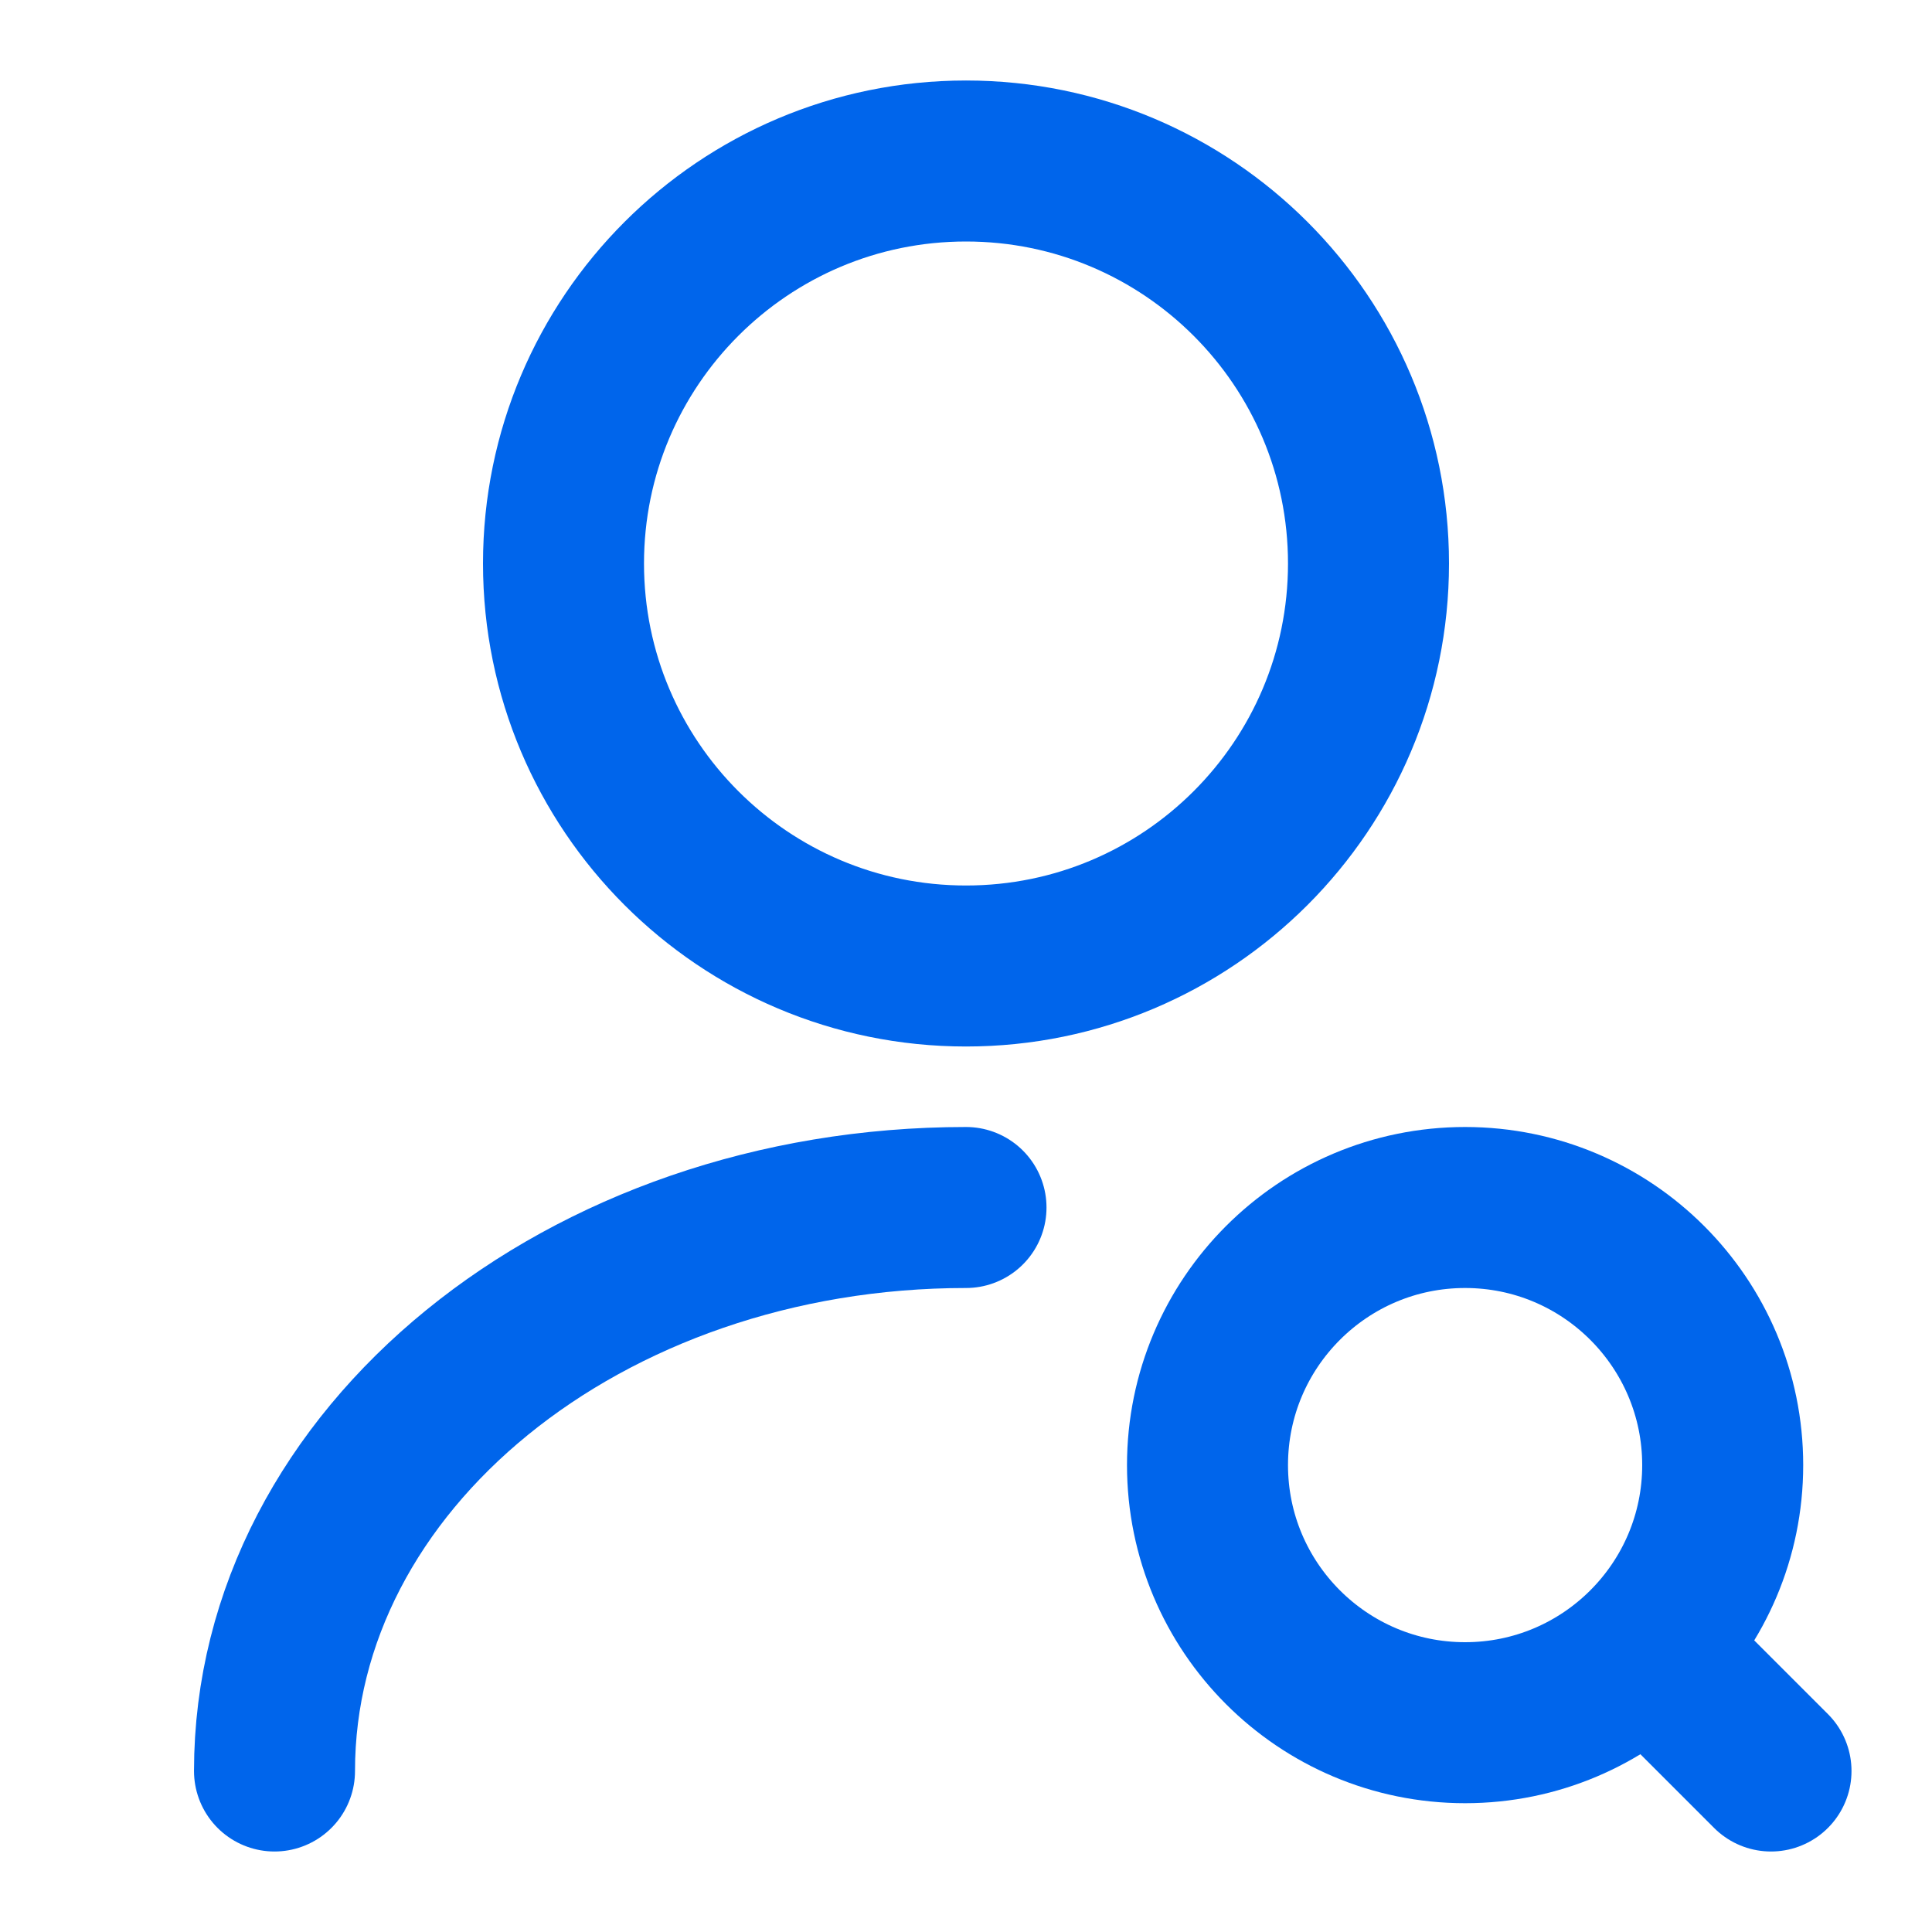
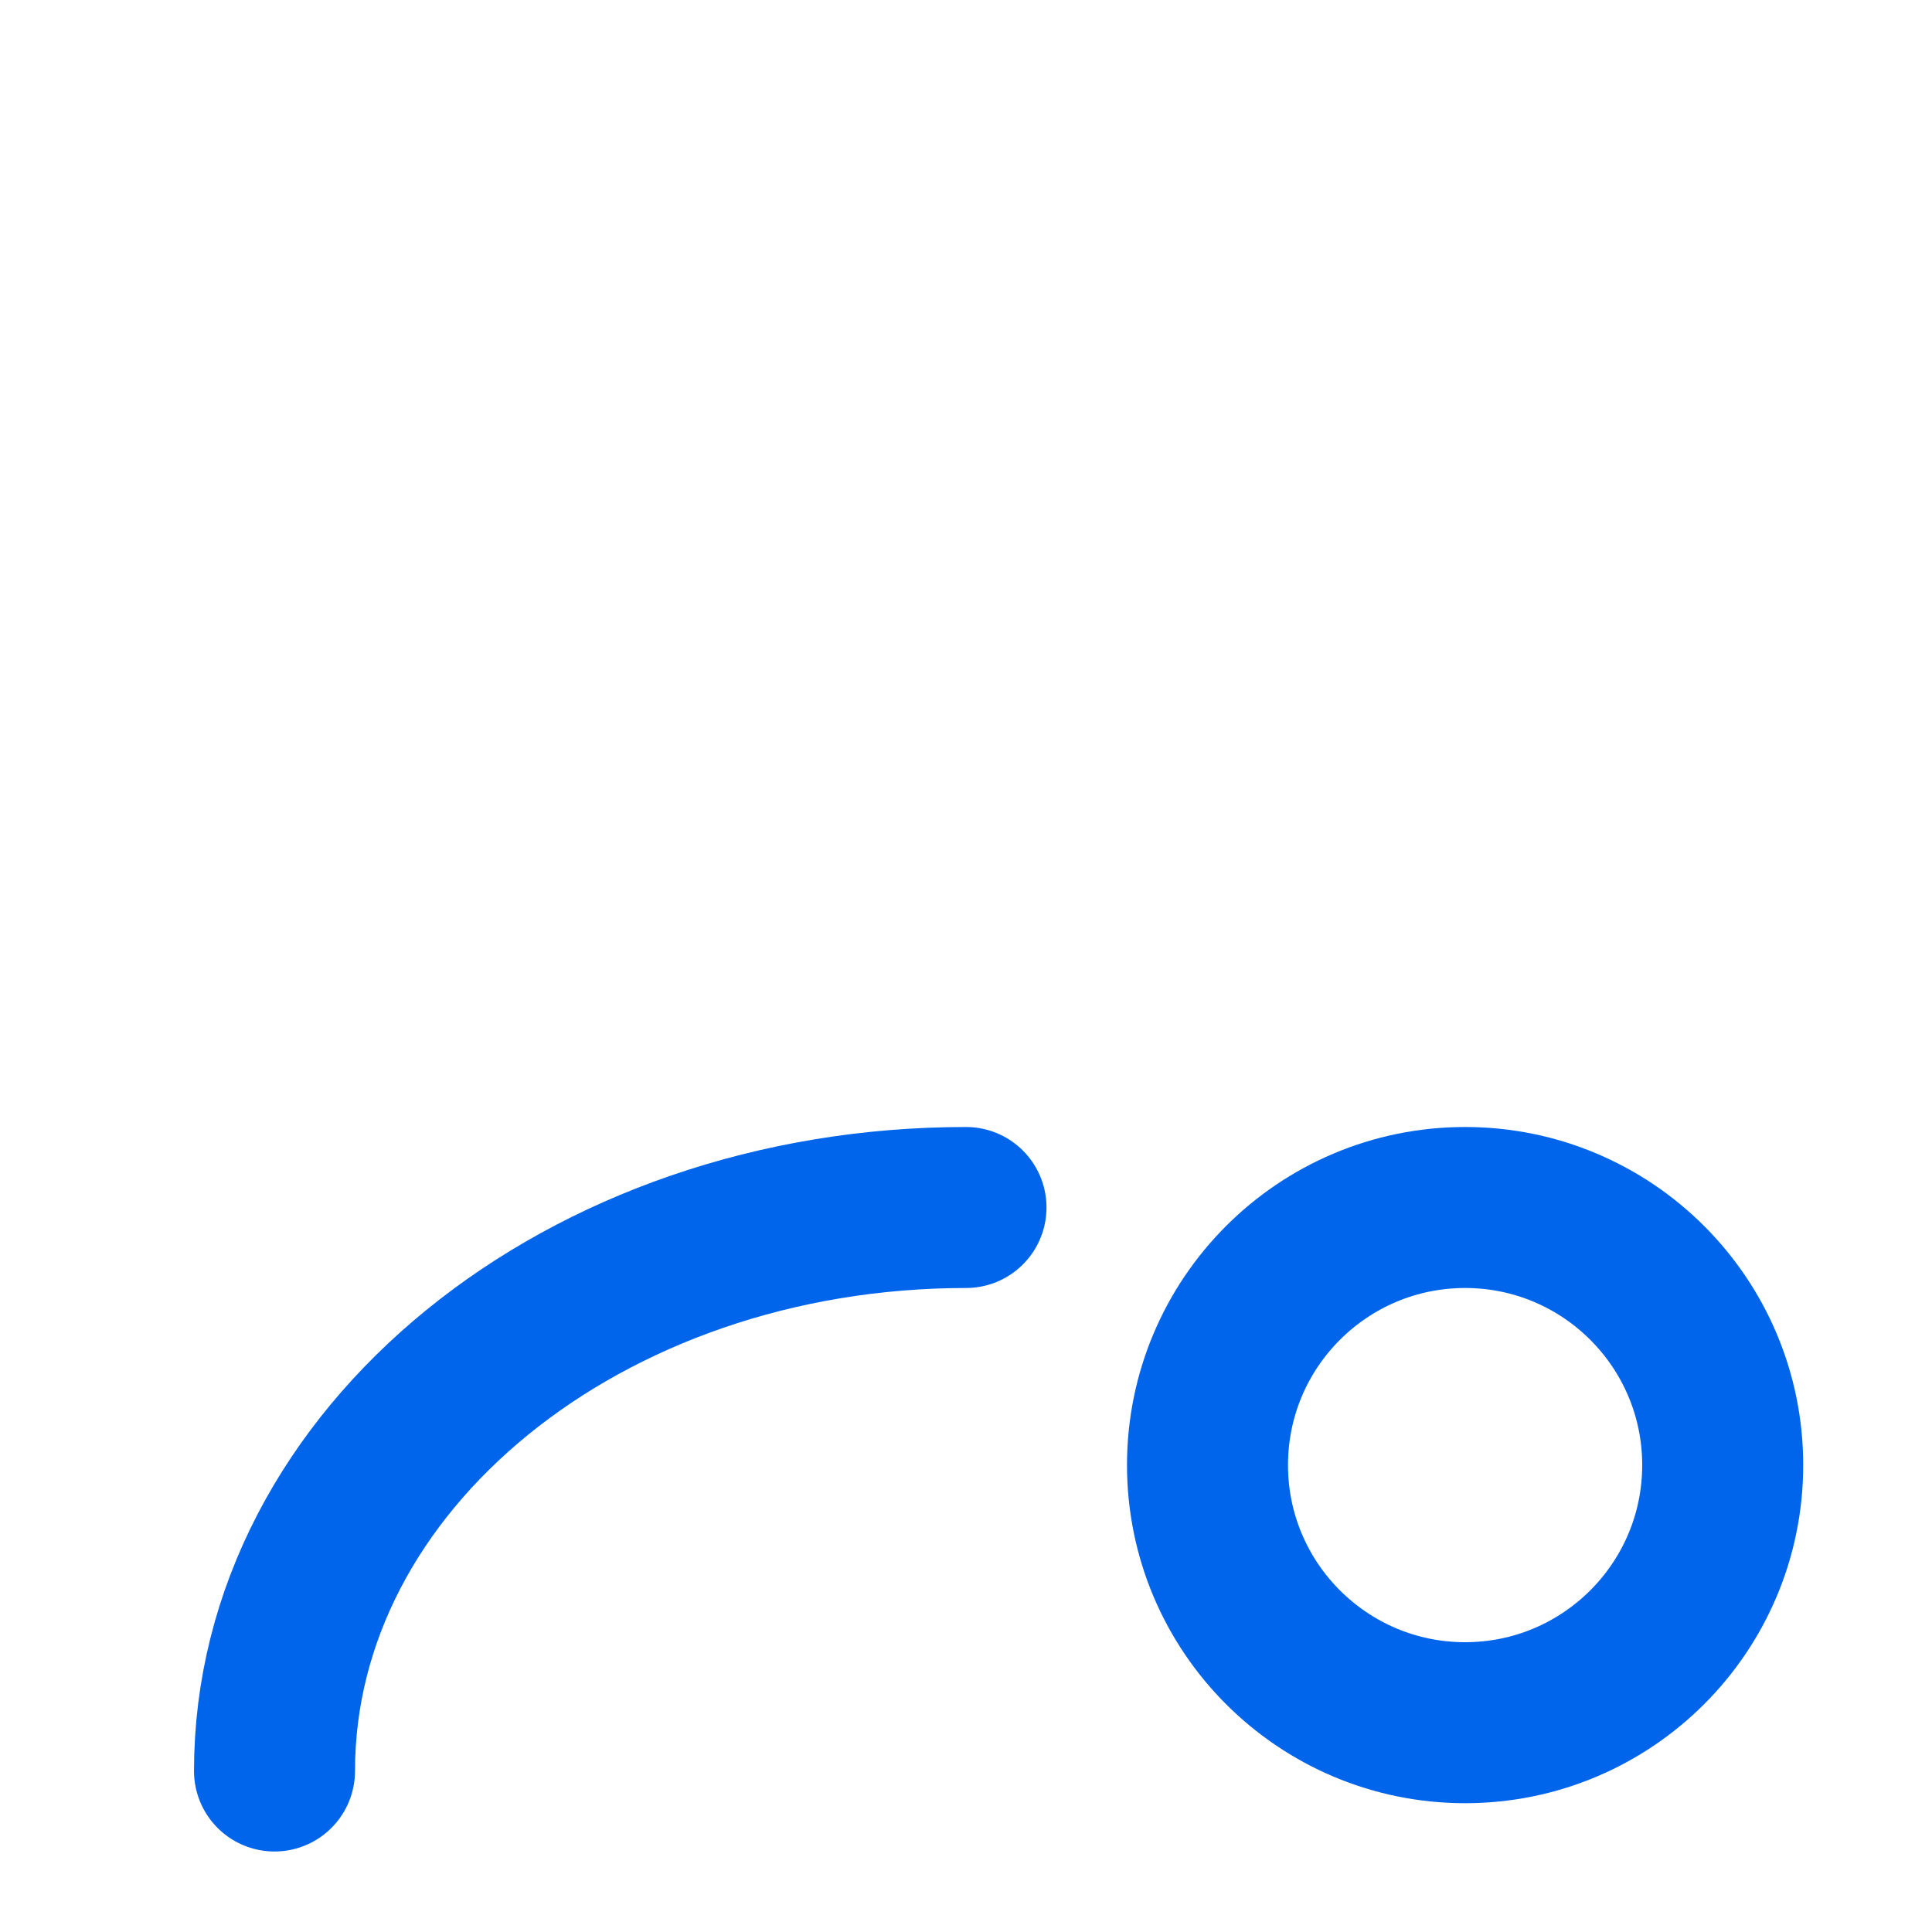
<svg xmlns="http://www.w3.org/2000/svg" width="24" height="24" viewBox="0 0 24 24" fill="none">
-   <path d="M12 12C14.761 12 17 9.761 17 7C17 4.239 14.761 2 12 2C9.239 2 7 4.239 7 7C7 9.761 9.239 12 12 12Z" stroke="#0065EB" stroke-width="2" stroke-linecap="round" stroke-linejoin="round" />
  <path d="M3.41 22C3.41 18.13 7.26 15 12 15" stroke="#0065EB" stroke-width="2" stroke-linecap="round" stroke-linejoin="round" />
  <path d="M18.2 21.4C19.967 21.4 21.4 19.967 21.4 18.2C21.4 16.433 19.967 15 18.2 15C16.433 15 15 16.433 15 18.2C15 19.967 16.433 21.4 18.2 21.4Z" stroke="#0065EB" stroke-width="2" stroke-linecap="round" stroke-linejoin="round" />
-   <path d="M22 22L21 21" stroke="#0065EB" stroke-width="2" stroke-linecap="round" stroke-linejoin="round" />
</svg>